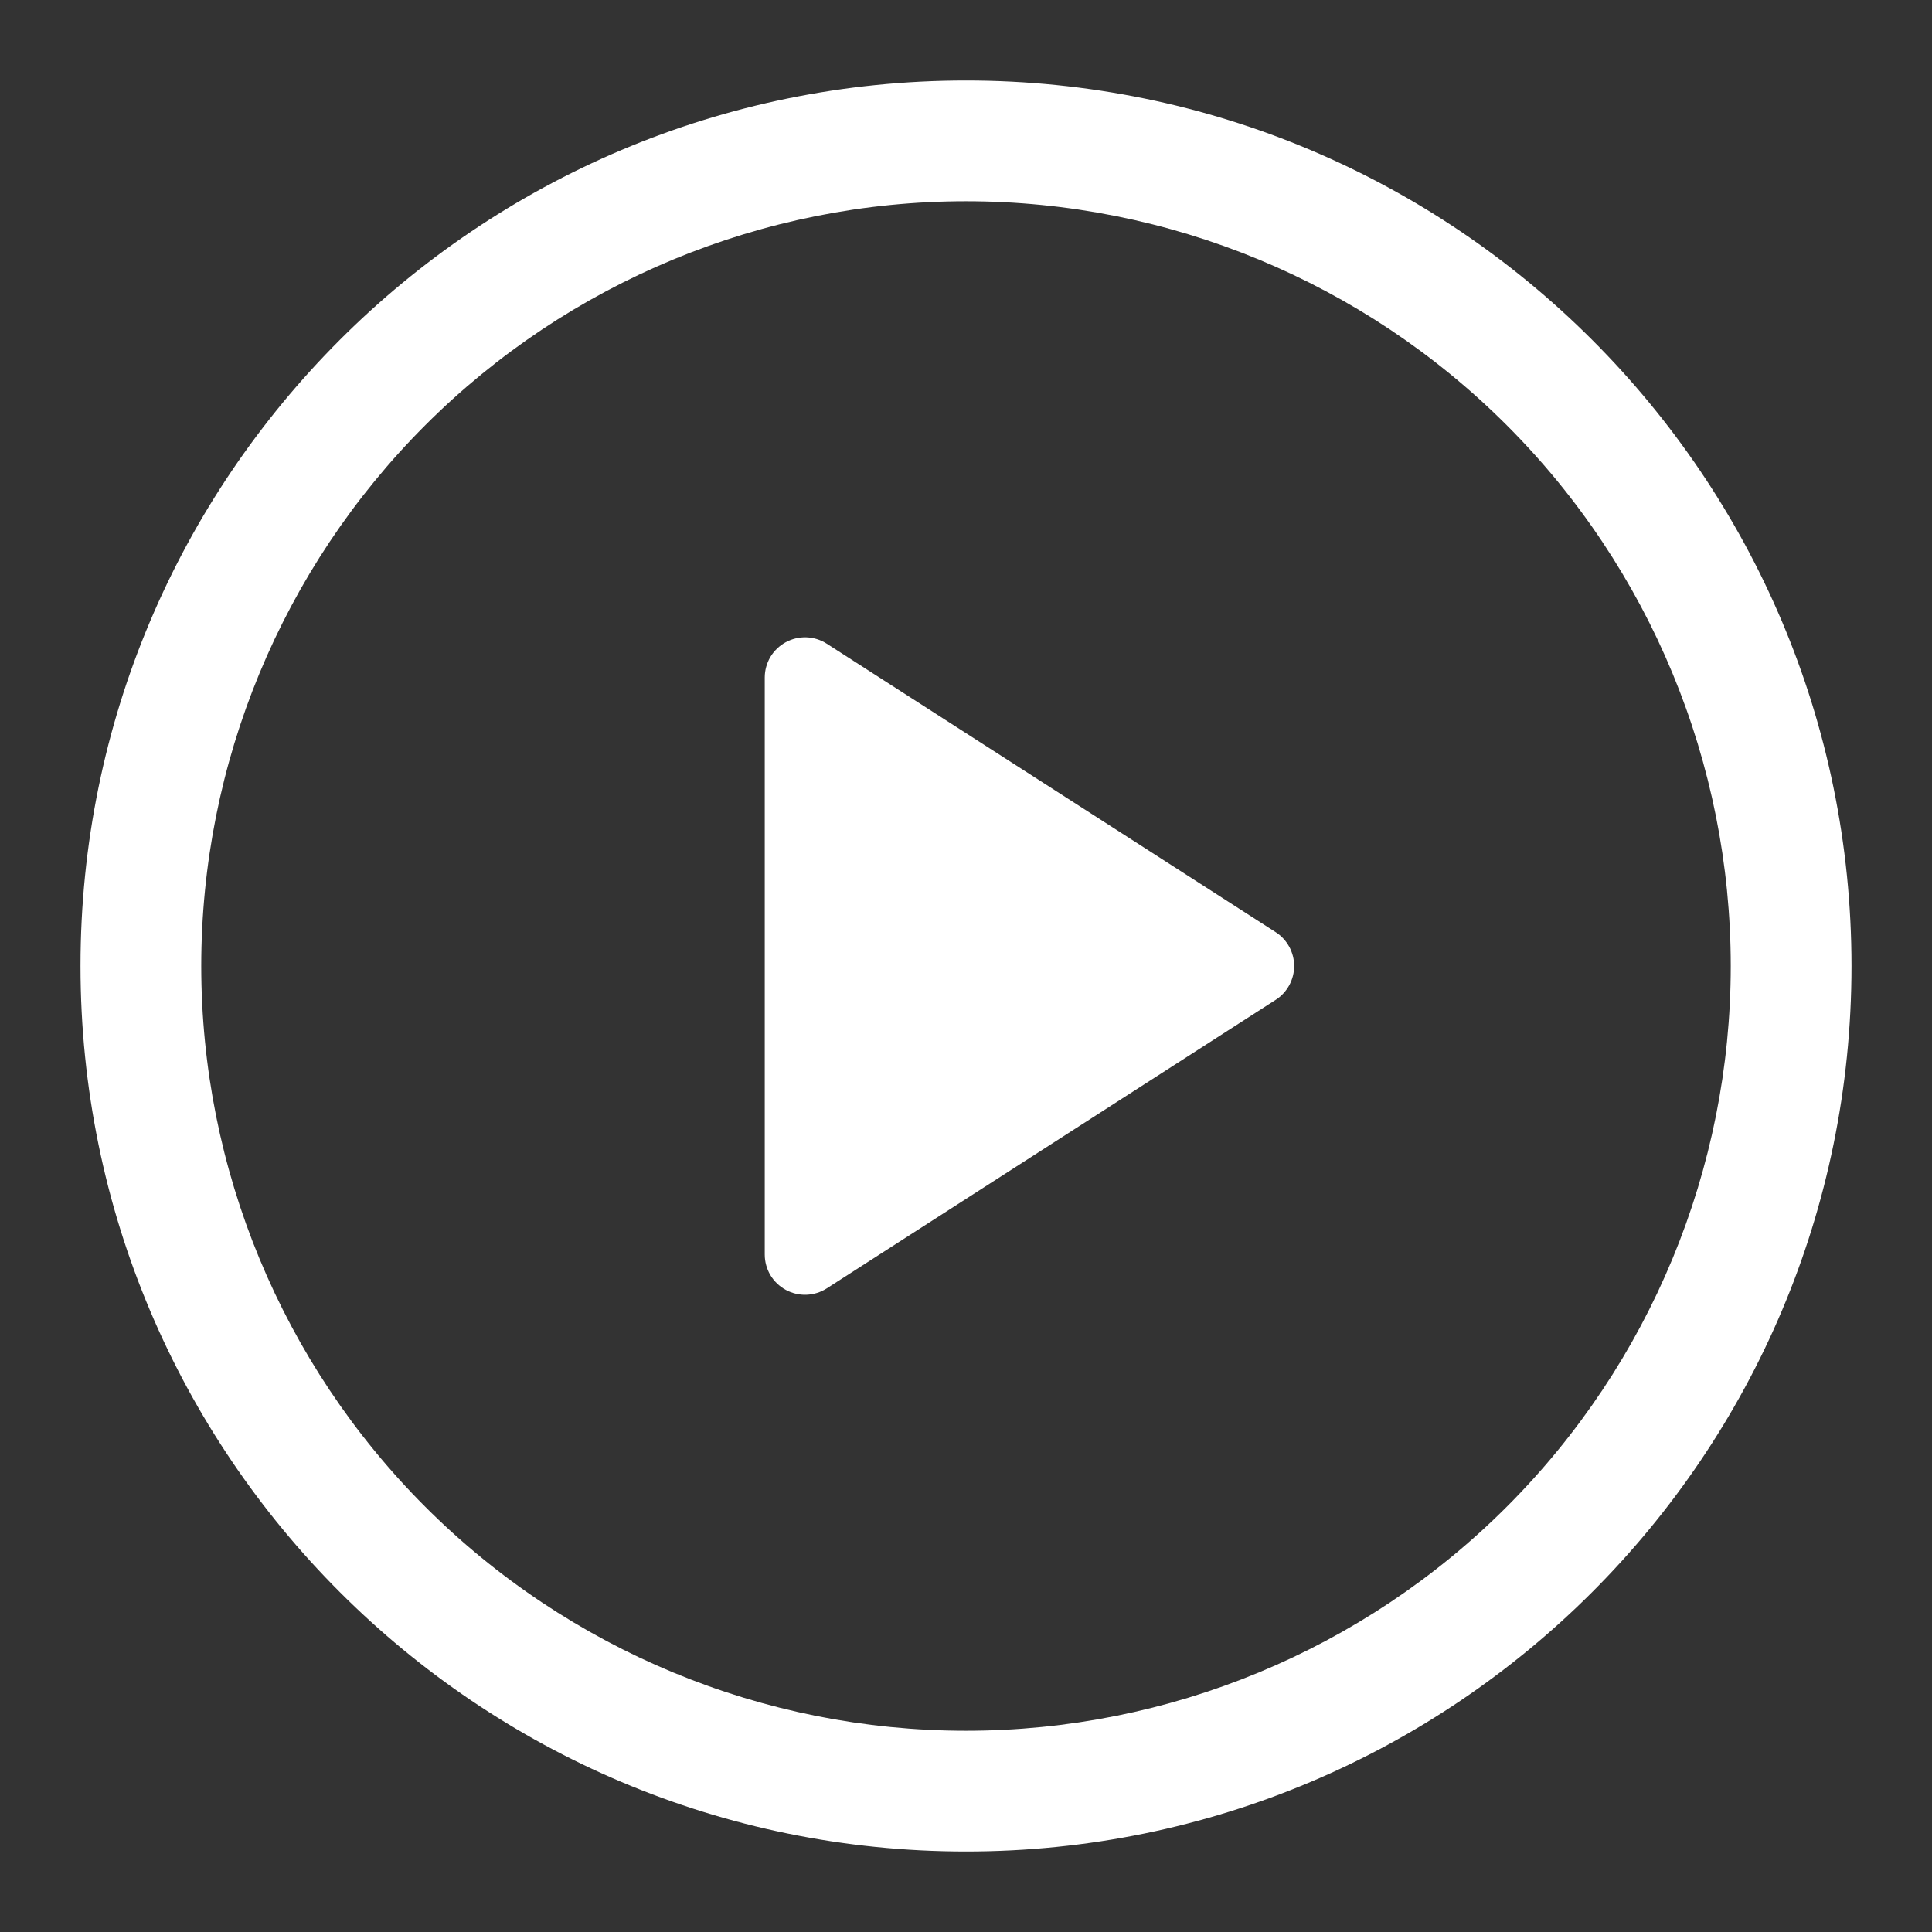
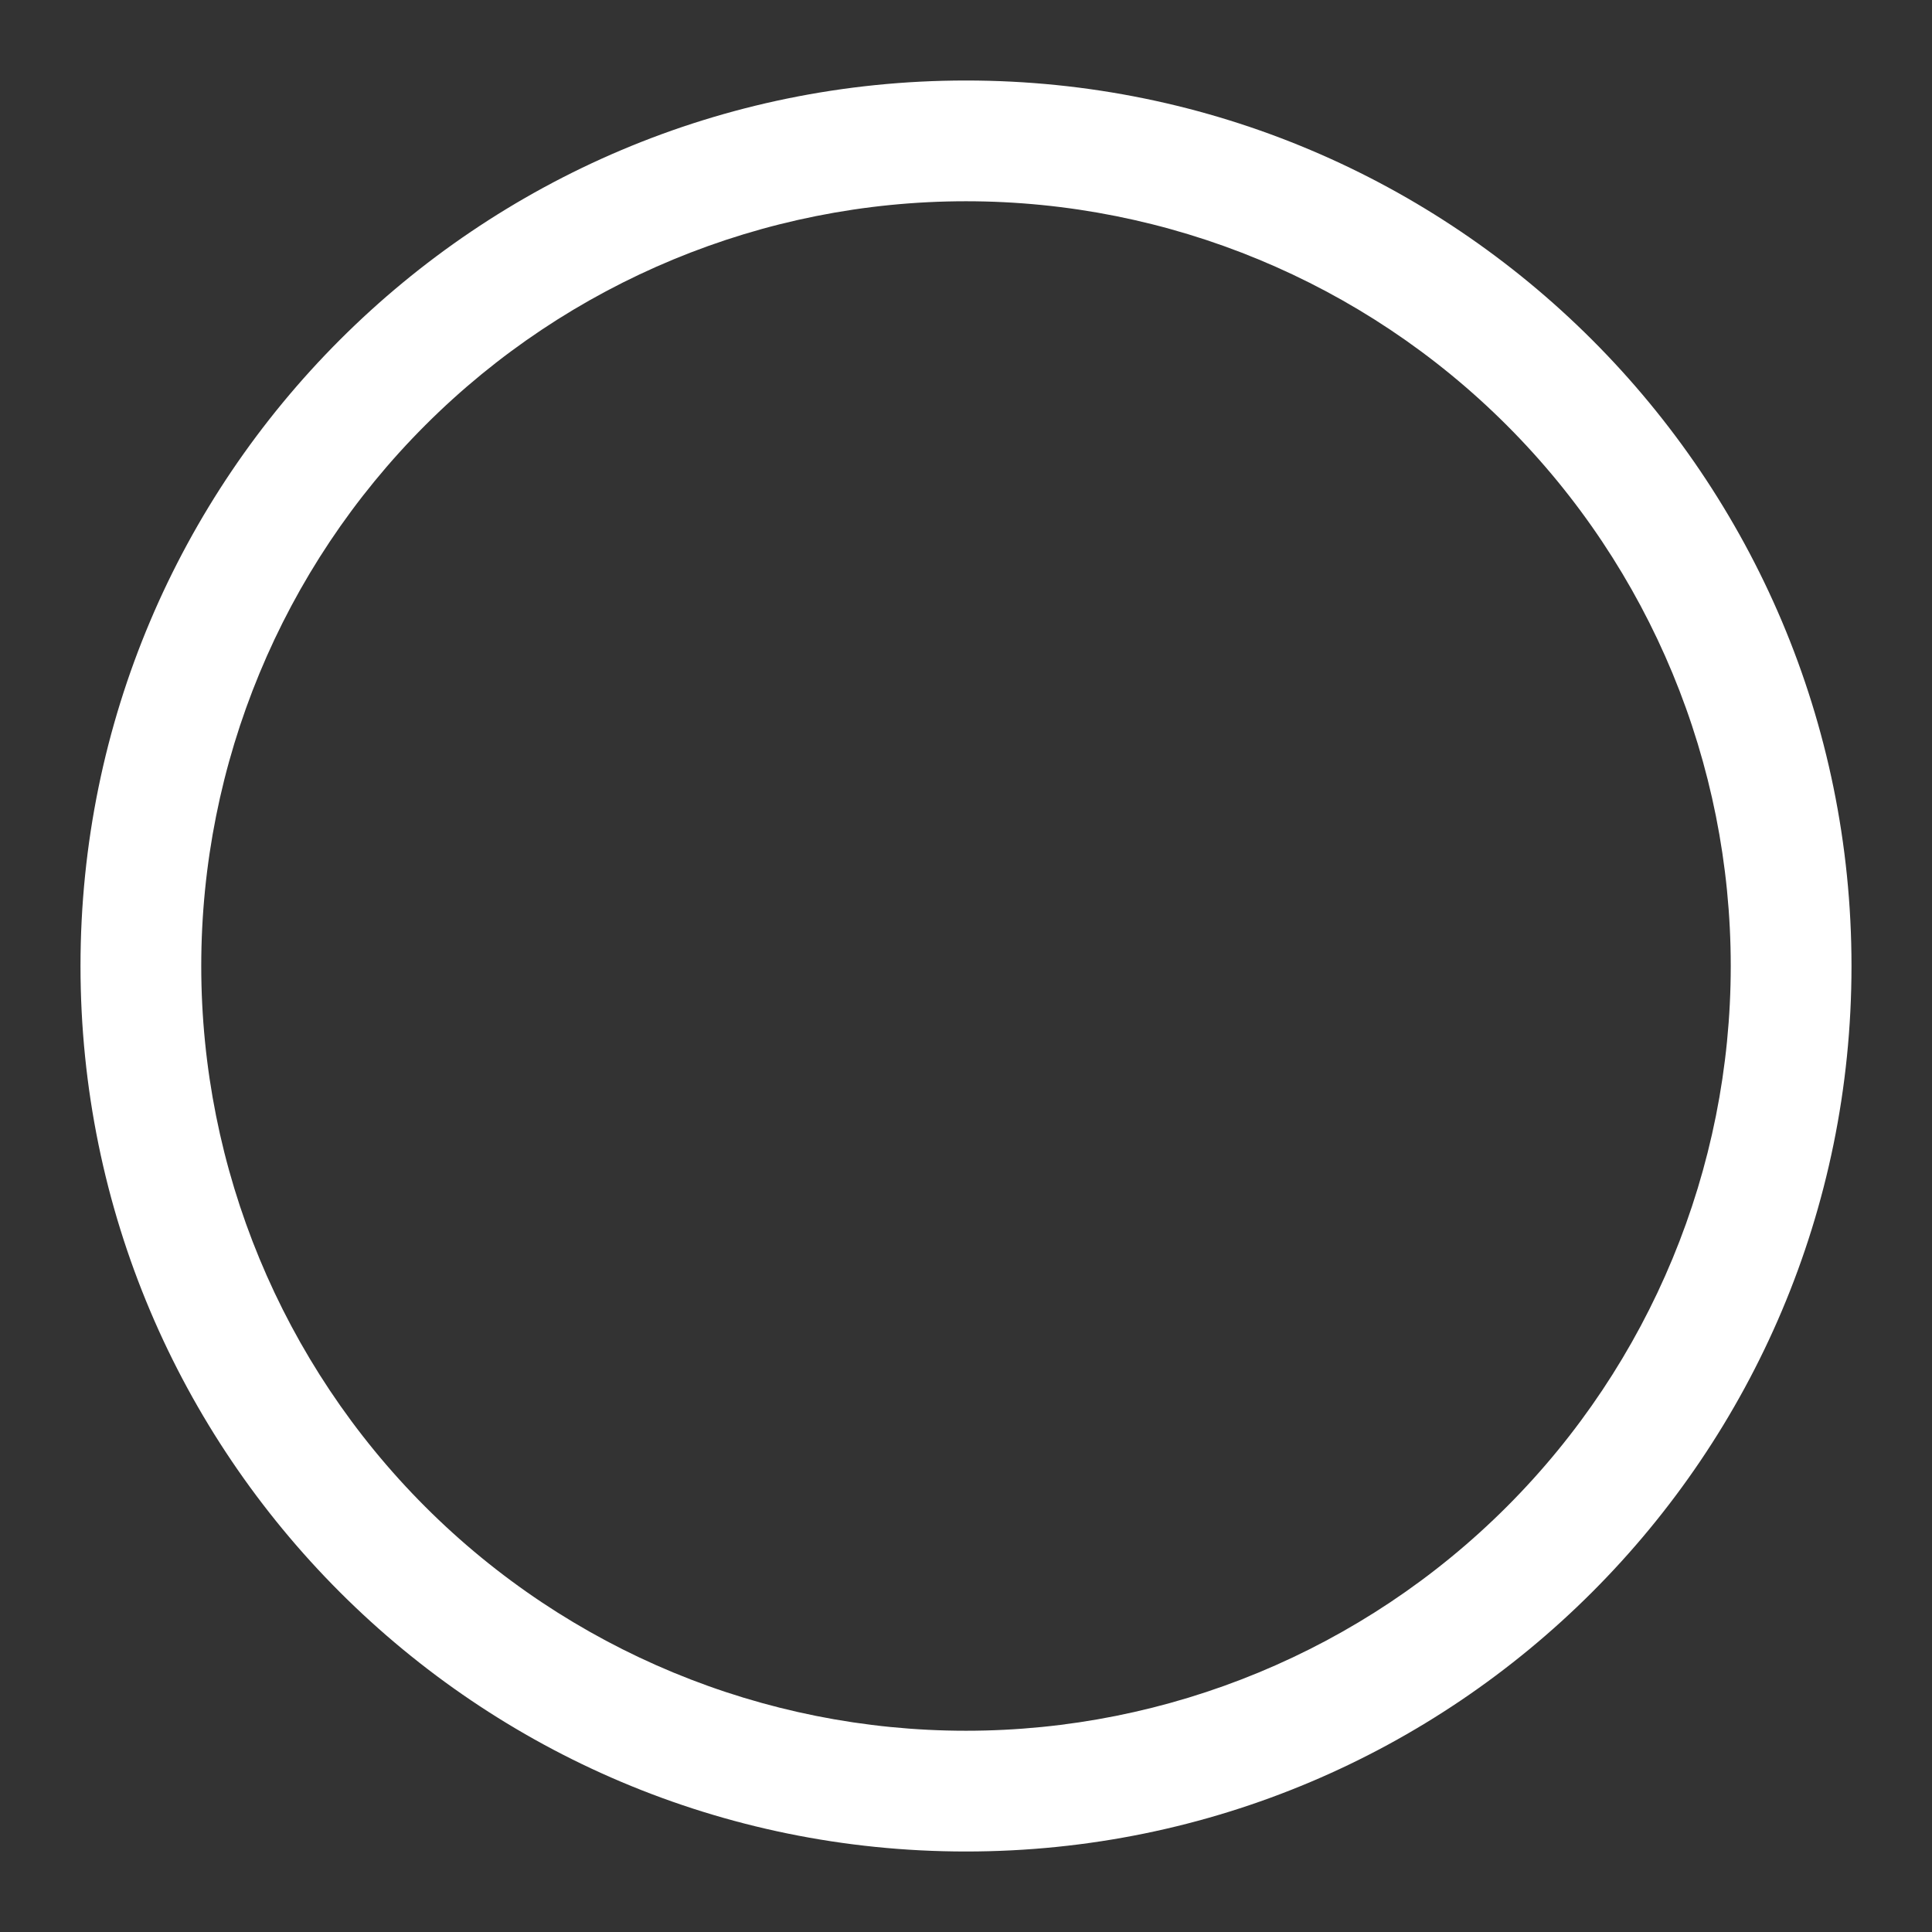
<svg xmlns="http://www.w3.org/2000/svg" width="48" height="48" viewBox="0 0 48 48" fill="none">
  <rect x="0" y="0" width="48" height="48" fill="#333333" stroke="none" />
-   <path d="M19 31.168V16.832C19 16.653 19.049 16.477 19.14 16.322C19.232 16.168 19.364 16.042 19.521 15.956C19.679 15.87 19.856 15.828 20.035 15.834C20.215 15.841 20.389 15.895 20.54 15.992L31.692 23.158C31.833 23.248 31.949 23.373 32.03 23.52C32.11 23.667 32.153 23.832 32.153 24C32.153 24.168 32.11 24.333 32.03 24.48C31.949 24.627 31.833 24.752 31.692 24.842L20.54 32.01C20.389 32.107 20.215 32.161 20.035 32.168C19.856 32.174 19.679 32.132 19.521 32.046C19.364 31.96 19.232 31.834 19.14 31.68C19.049 31.525 19 31.349 19 31.17V31.168Z" fill="white" />
  <path d="M2 24C2 11.85 11.85 2 24 2C36.15 2 46 11.85 46 24C46 36.15 36.15 46 24 46C11.85 46 2 36.15 2 24ZM24 5C18.961 5 14.128 7.002 10.565 10.565C7.002 14.128 5 18.961 5 24C5 29.039 7.002 33.872 10.565 37.435C14.128 40.998 18.961 43 24 43C29.039 43 33.872 40.998 37.435 37.435C40.998 33.872 43 29.039 43 24C43 18.961 40.998 14.128 37.435 10.565C33.872 7.002 29.039 5 24 5Z" fill="white" />
</svg>